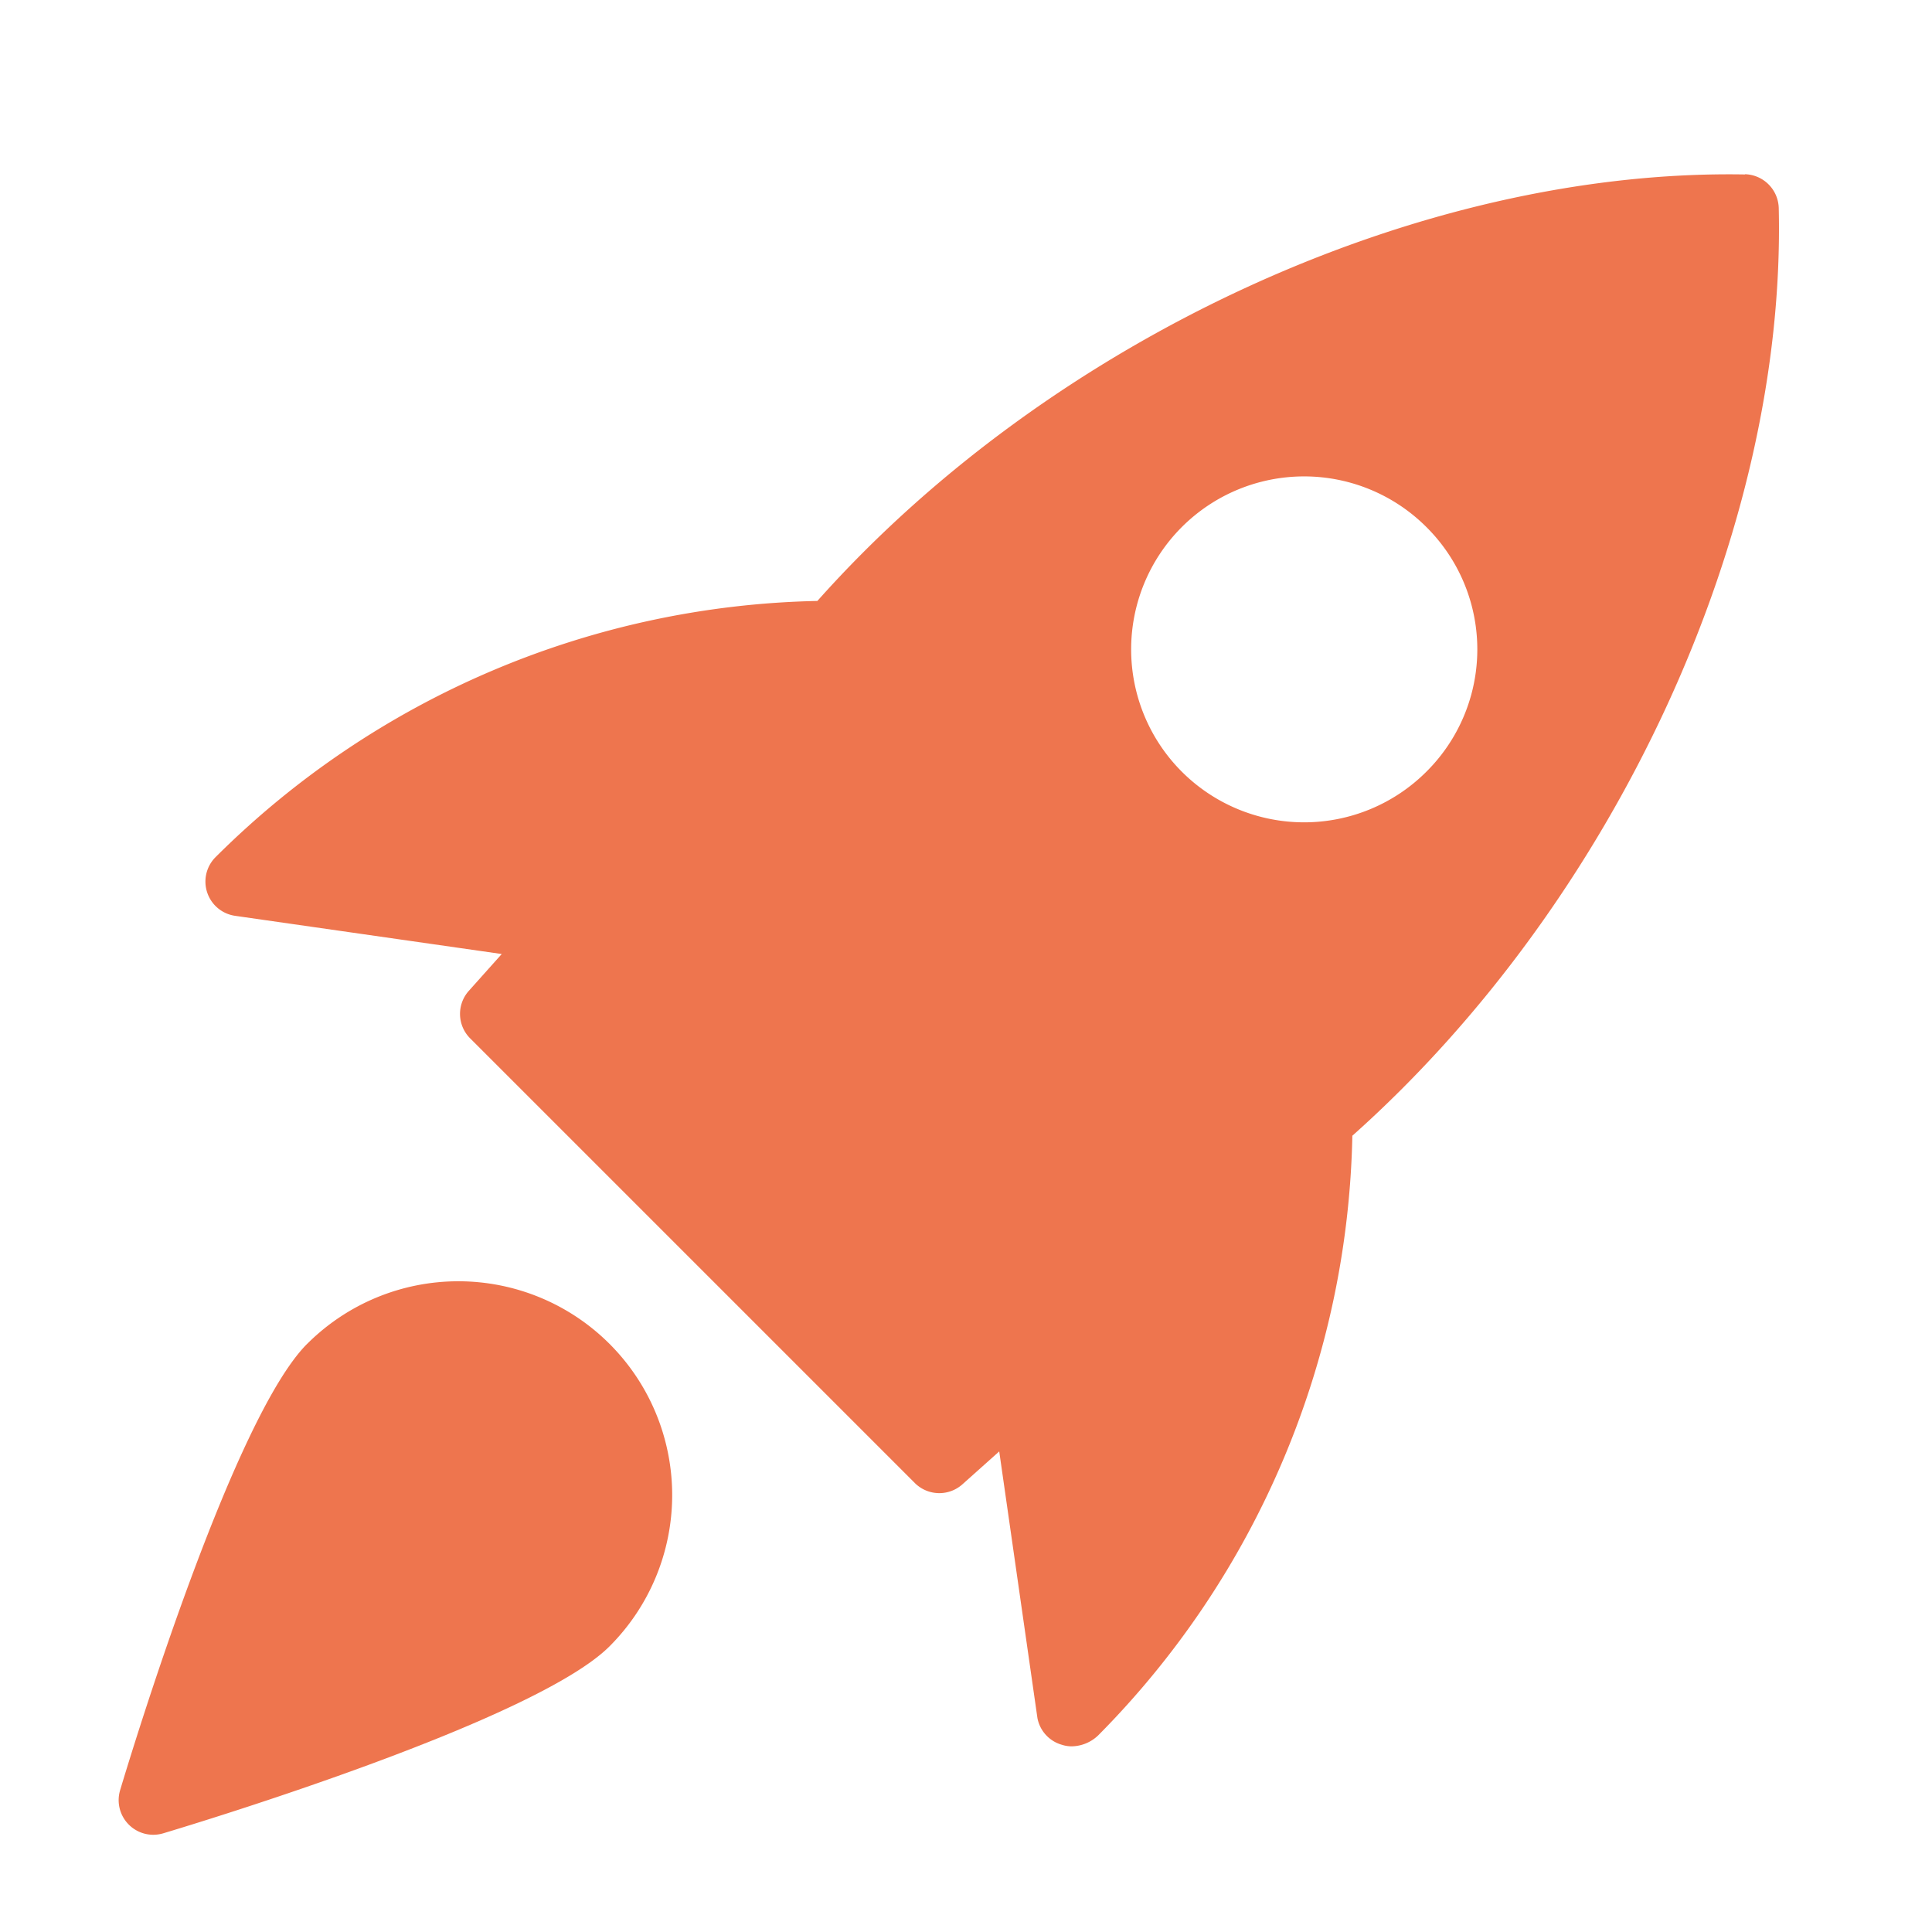
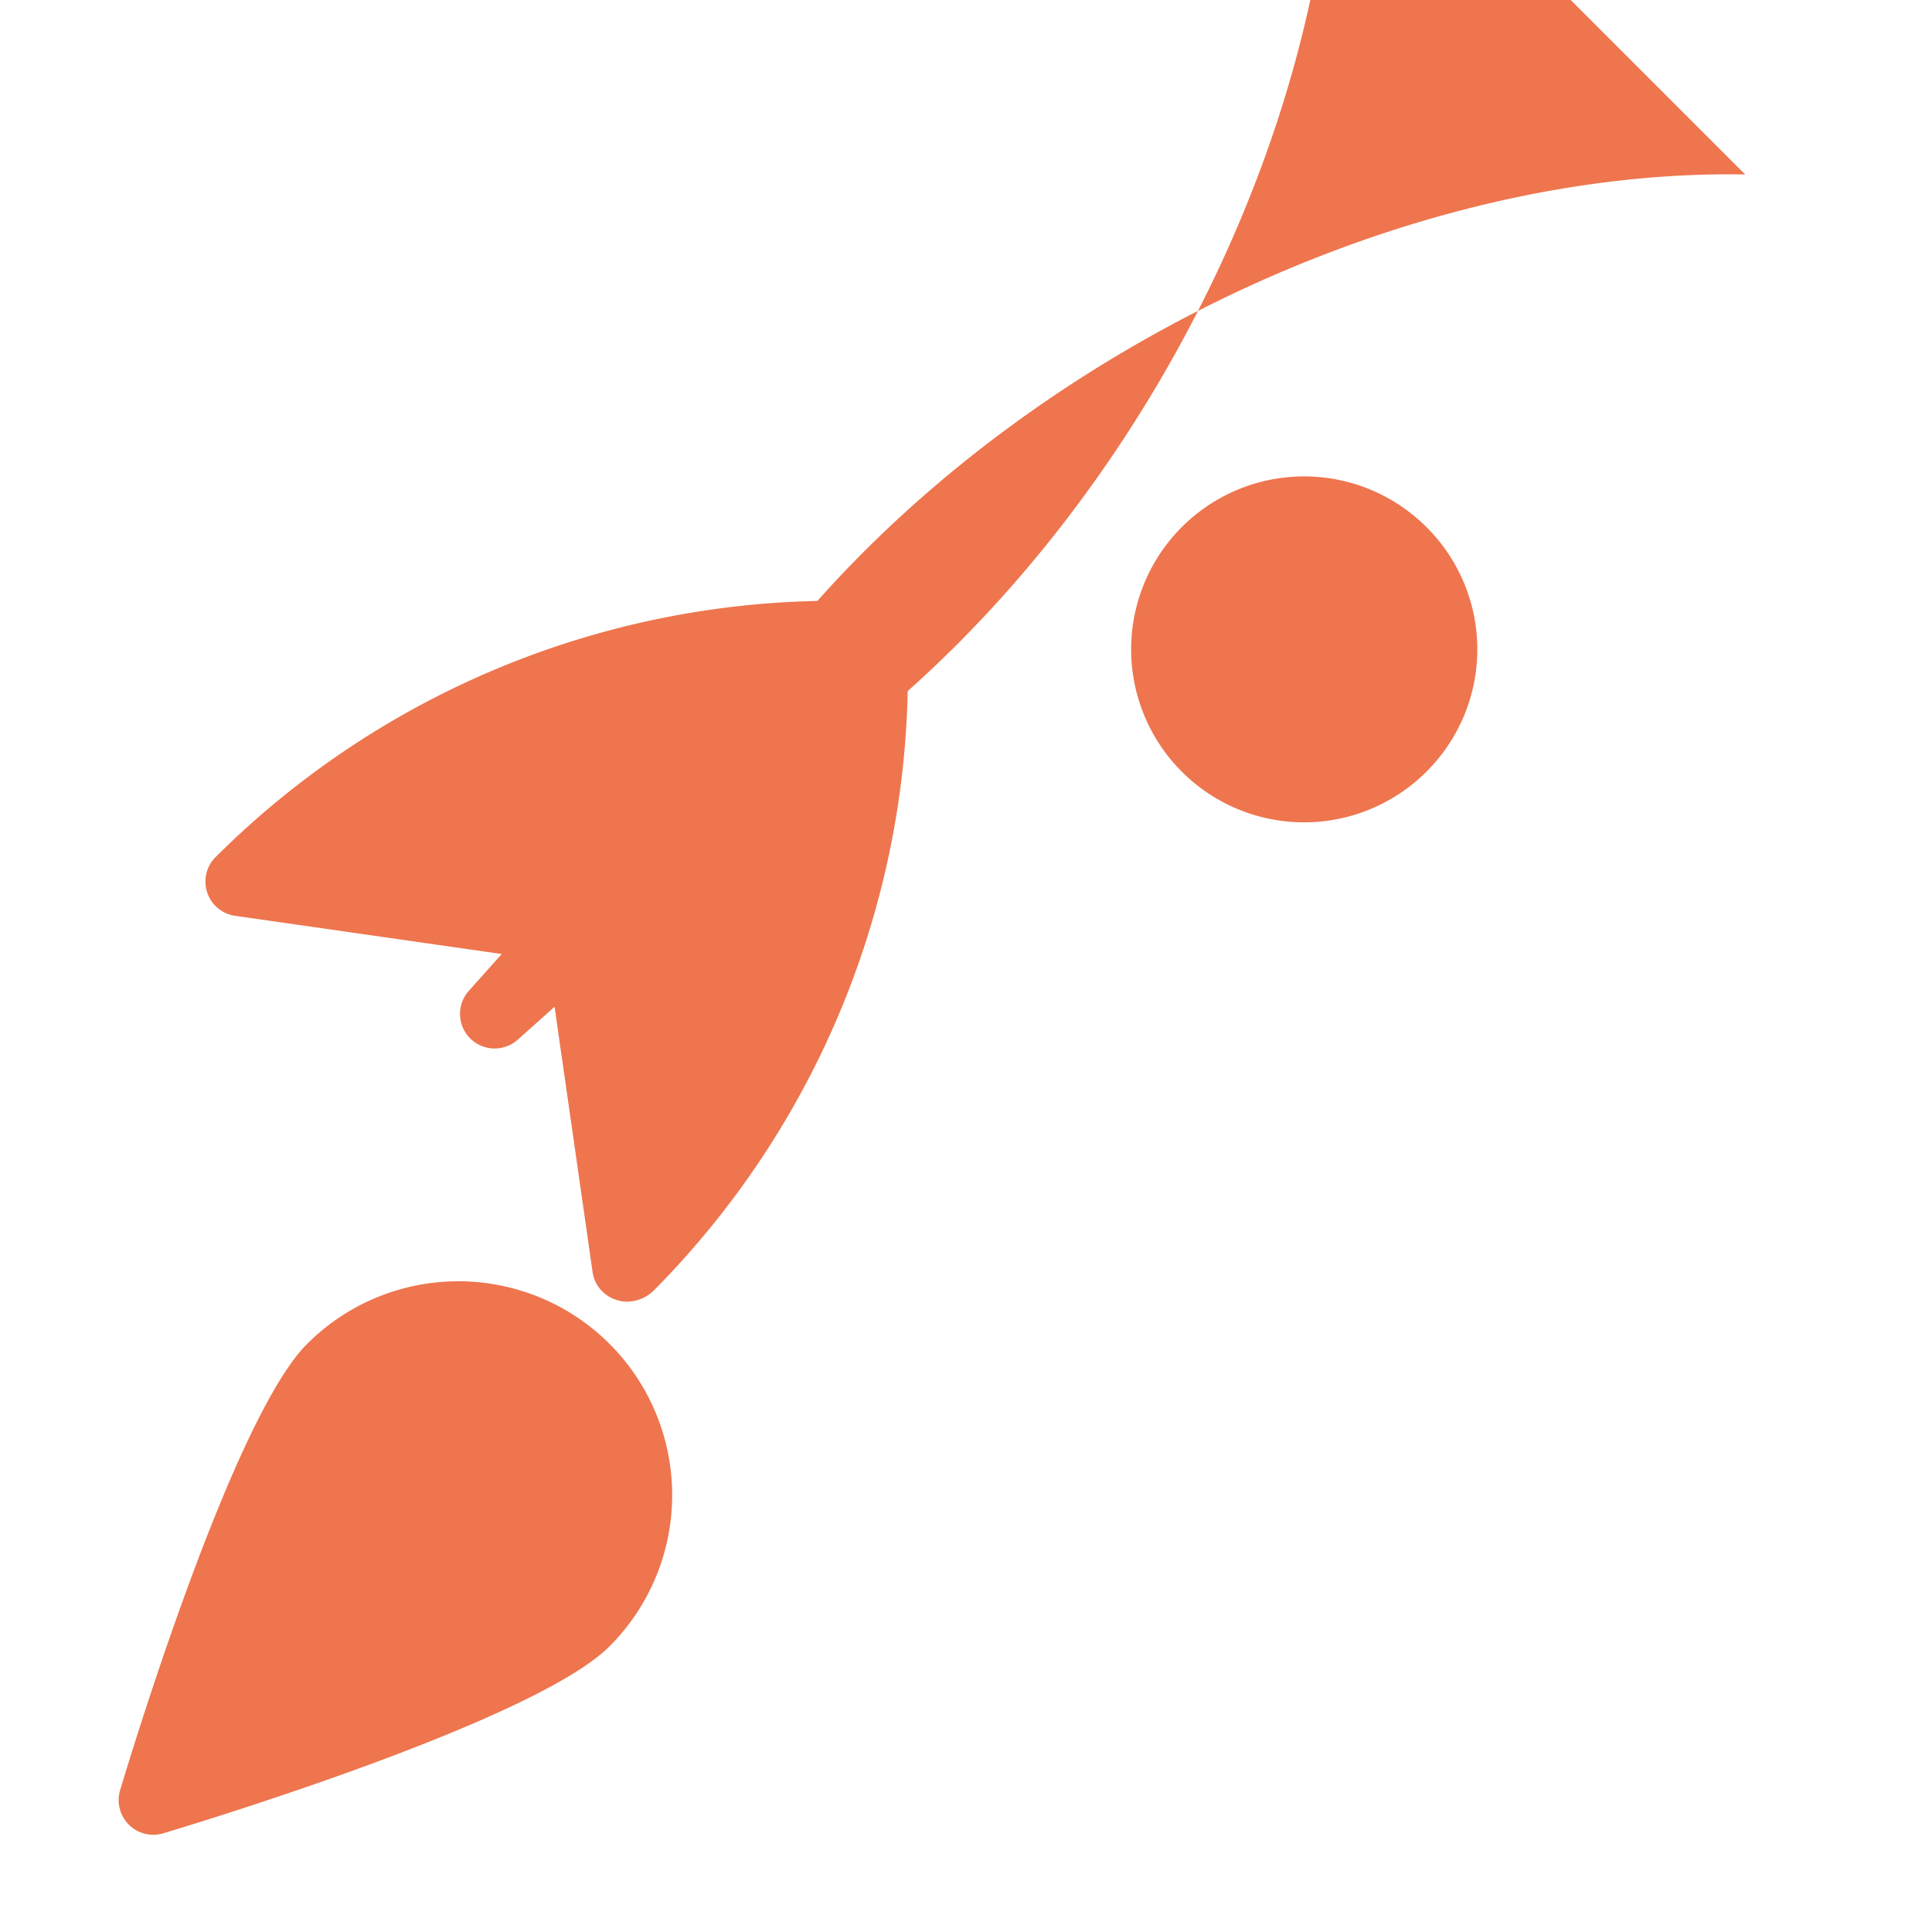
<svg xmlns="http://www.w3.org/2000/svg" width="40" height="40" viewBox="0 0 40 40">
  <g id="Groupe_37" data-name="Groupe 37" transform="translate(2.458 3.609)">
-     <rect id="Rectangle_340" data-name="Rectangle 340" width="40" height="40" transform="translate(-2.458 -3.609)" fill="none" />
    <g id="Groupe_36" data-name="Groupe 36">
-       <path id="Tracé_89" data-name="Tracé 89" d="M142.93,91.945c-6.711-.12-14.365,3.388-19.209,8.83a18.175,18.175,0,0,0-12.456,5.3.716.716,0,0,0,.4,1.219l5.521.791-.682.763a.716.716,0,0,0,.029.984l9.206,9.206a.718.718,0,0,0,.984.027l.763-.682.791,5.521a.712.712,0,0,0,.507.553.652.652,0,0,0,.2.032.809.809,0,0,0,.555-.231,18.139,18.139,0,0,0,5.258-12.411c5.447-4.854,8.984-12.505,8.828-19.207a.72.72,0,0,0-.7-.7Zm-6.6,12.365a3.581,3.581,0,1,1,0-5.065,3.569,3.569,0,0,1,0,5.065Zm0,0" transform="translate(-109.256 -91.942)" fill="#ee754e" />
+       <path id="Tracé_89" data-name="Tracé 89" d="M142.93,91.945c-6.711-.12-14.365,3.388-19.209,8.83a18.175,18.175,0,0,0-12.456,5.3.716.716,0,0,0,.4,1.219l5.521.791-.682.763a.716.716,0,0,0,.029.984a.718.718,0,0,0,.984.027l.763-.682.791,5.521a.712.712,0,0,0,.507.553.652.652,0,0,0,.2.032.809.809,0,0,0,.555-.231,18.139,18.139,0,0,0,5.258-12.411c5.447-4.854,8.984-12.505,8.828-19.207a.72.72,0,0,0-.7-.7Zm-6.6,12.365a3.581,3.581,0,1,1,0-5.065,3.569,3.569,0,0,1,0,5.065Zm0,0" transform="translate(-109.256 -91.942)" fill="#ee754e" />
      <path id="Tracé_90" data-name="Tracé 90" d="M94.9,349.248c-1.533,1.533-3.637,8.457-3.872,9.241a.717.717,0,0,0,.686.923.738.738,0,0,0,.206-.03c.783-.235,7.708-2.339,9.241-3.872a4.427,4.427,0,0,0-6.261-6.261Zm0,0" transform="translate(-90.999 -325.034)" fill="#ee754e" />
    </g>
  </g>
</svg>